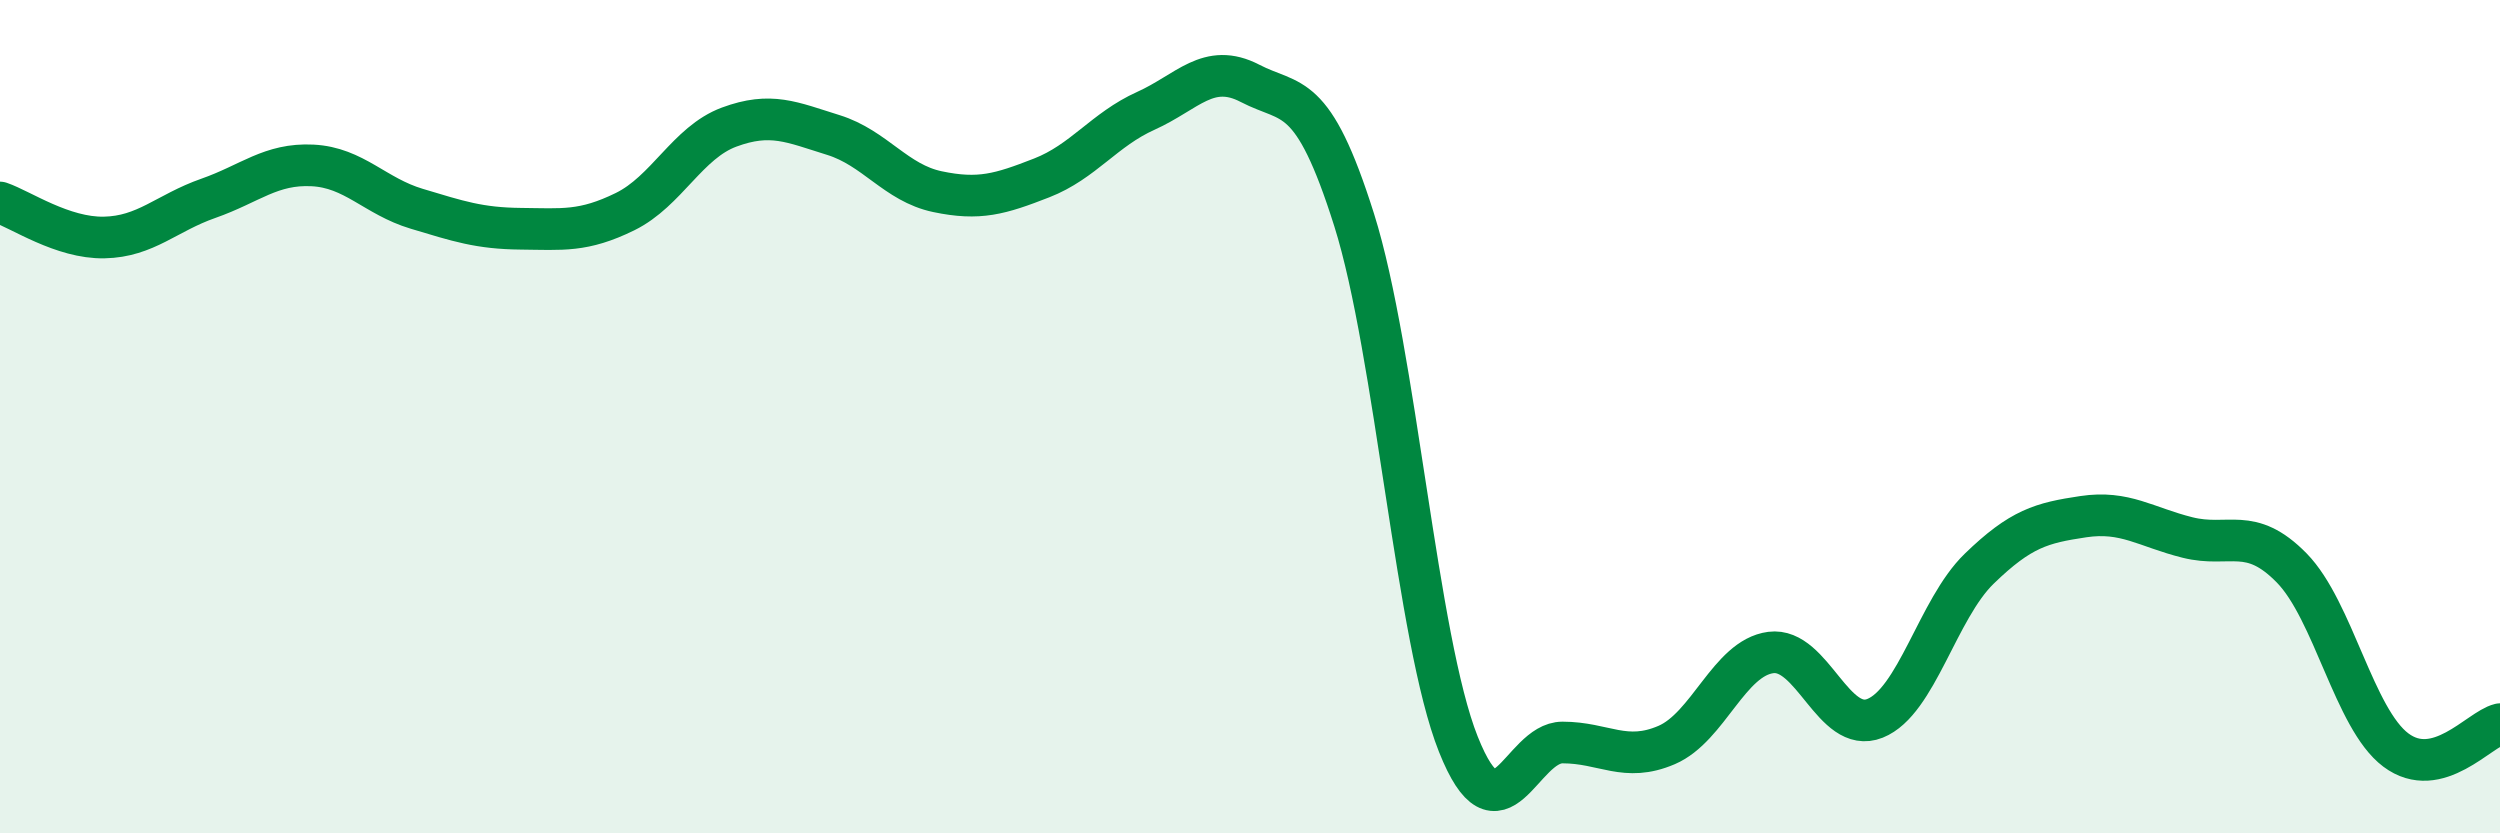
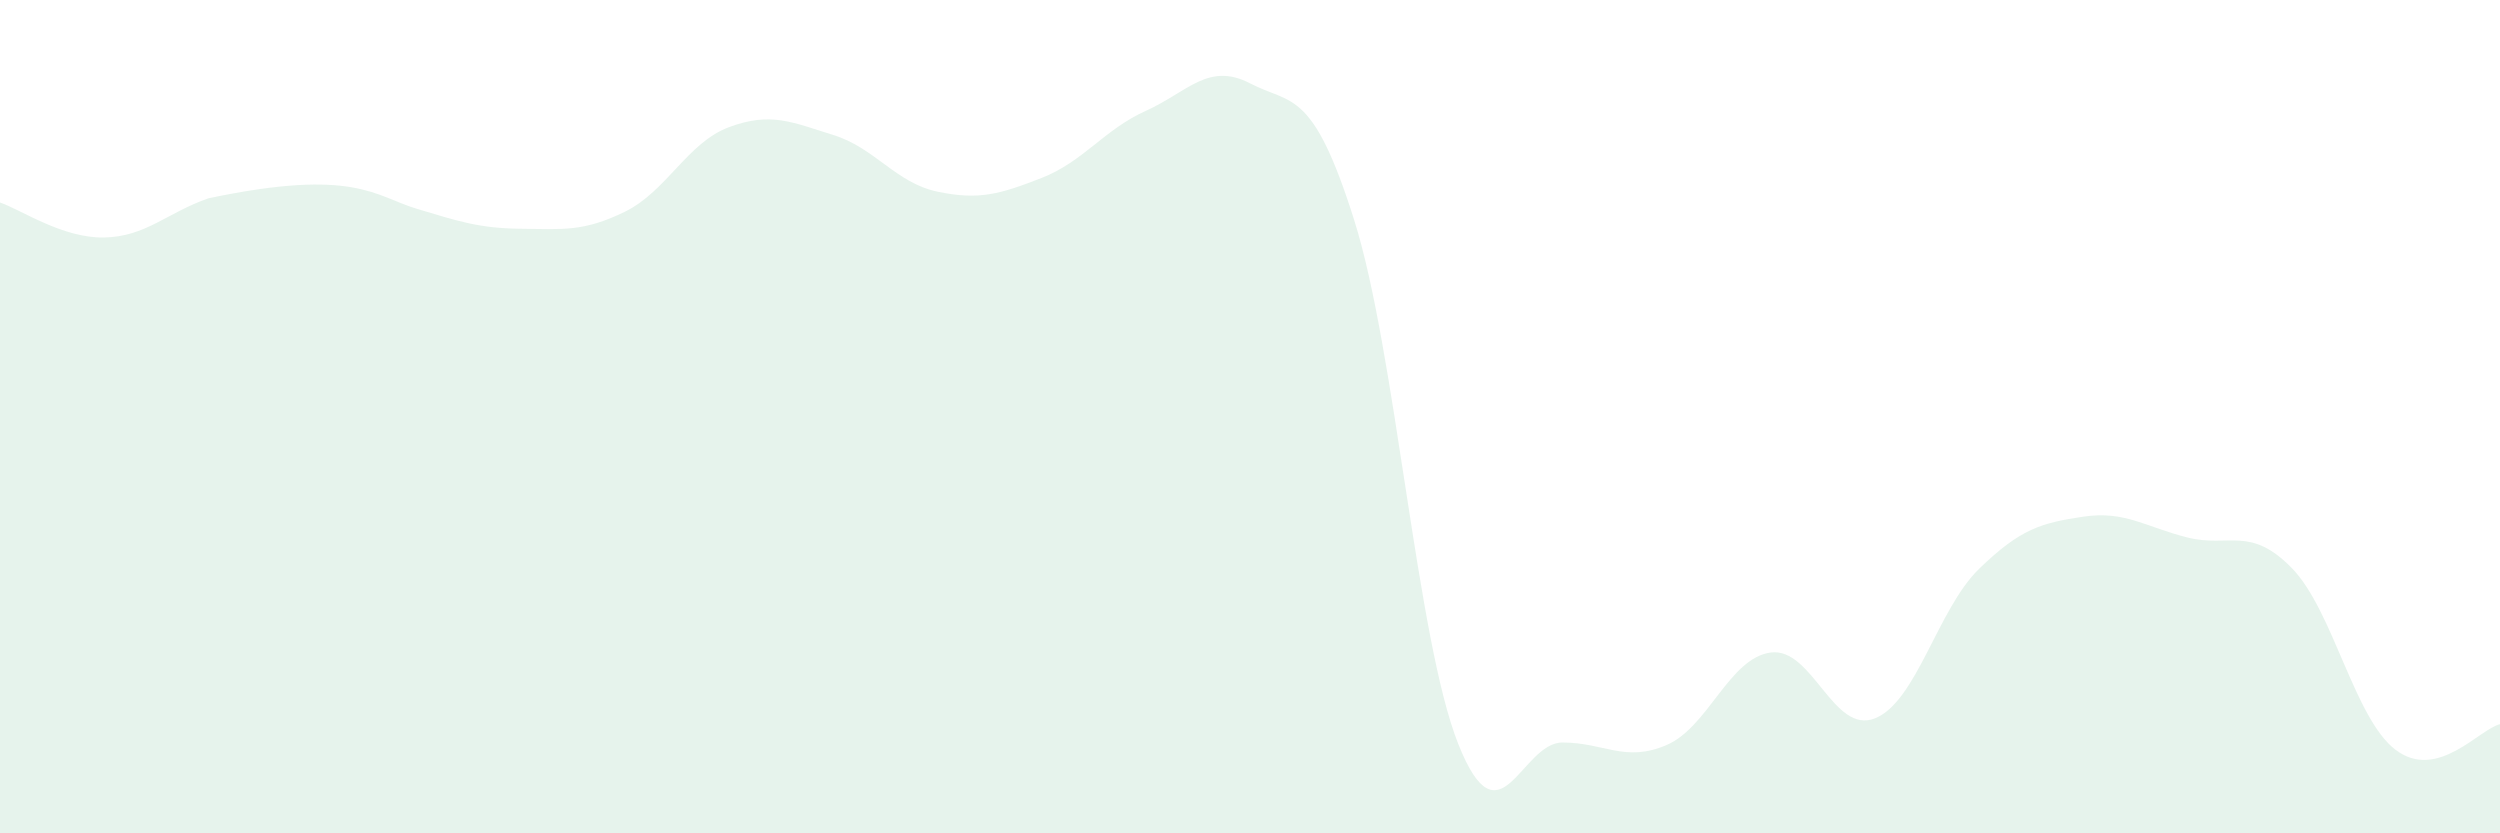
<svg xmlns="http://www.w3.org/2000/svg" width="60" height="20" viewBox="0 0 60 20">
-   <path d="M 0,4.86 C 0.5,5.03 1.5,5.72 2.5,5.7 C 3.5,5.68 4,5.11 5,4.76 C 6,4.41 6.5,3.92 7.5,3.97 C 8.5,4.02 9,4.71 10,5.01 C 11,5.31 11.5,5.48 12.5,5.49 C 13.5,5.5 14,5.57 15,5.08 C 16,4.59 16.5,3.42 17.5,3.05 C 18.5,2.68 19,2.93 20,3.24 C 21,3.55 21.5,4.39 22.5,4.6 C 23.5,4.81 24,4.66 25,4.27 C 26,3.88 26.5,3.11 27.5,2.66 C 28.5,2.21 29,1.48 30,2 C 31,2.52 31.5,2.11 32.5,5.28 C 33.5,8.45 34,15.35 35,17.86 C 36,20.37 36.5,17.82 37.5,17.82 C 38.5,17.82 39,18.31 40,17.88 C 41,17.45 41.5,15.79 42.5,15.66 C 43.5,15.53 44,17.64 45,17.24 C 46,16.84 46.5,14.62 47.5,13.65 C 48.5,12.68 49,12.55 50,12.4 C 51,12.25 51.5,12.65 52.5,12.9 C 53.5,13.15 54,12.61 55,13.63 C 56,14.65 56.5,17.25 57.5,18 C 58.5,18.75 59.5,17.5 60,17.38L60 20L0 20Z" fill="#008740" opacity="0.1" stroke-linecap="round" stroke-linejoin="round" />
-   <path d="M 0,4.86 C 0.5,5.03 1.5,5.72 2.5,5.7 C 3.5,5.68 4,5.11 5,4.76 C 6,4.41 6.5,3.92 7.5,3.97 C 8.5,4.02 9,4.71 10,5.01 C 11,5.31 11.5,5.48 12.5,5.49 C 13.5,5.5 14,5.57 15,5.08 C 16,4.59 16.5,3.42 17.5,3.05 C 18.5,2.68 19,2.93 20,3.24 C 21,3.55 21.5,4.39 22.5,4.6 C 23.5,4.81 24,4.66 25,4.27 C 26,3.88 26.5,3.11 27.5,2.66 C 28.5,2.21 29,1.48 30,2 C 31,2.52 31.5,2.11 32.5,5.28 C 33.5,8.45 34,15.35 35,17.86 C 36,20.37 36.5,17.82 37.5,17.82 C 38.5,17.82 39,18.31 40,17.88 C 41,17.45 41.5,15.79 42.5,15.66 C 43.5,15.53 44,17.64 45,17.24 C 46,16.84 46.5,14.62 47.5,13.65 C 48.5,12.68 49,12.55 50,12.4 C 51,12.25 51.5,12.65 52.5,12.9 C 53.5,13.15 54,12.61 55,13.63 C 56,14.65 56.5,17.25 57.5,18 C 58.5,18.75 59.5,17.5 60,17.38" stroke="#008740" stroke-width="1" fill="none" stroke-linecap="round" stroke-linejoin="round" />
+   <path d="M 0,4.86 C 0.5,5.03 1.5,5.72 2.5,5.7 C 3.5,5.68 4,5.11 5,4.76 C 8.5,4.02 9,4.71 10,5.01 C 11,5.31 11.5,5.48 12.5,5.49 C 13.5,5.5 14,5.57 15,5.08 C 16,4.59 16.5,3.42 17.5,3.05 C 18.5,2.68 19,2.93 20,3.24 C 21,3.55 21.5,4.39 22.5,4.6 C 23.5,4.81 24,4.66 25,4.27 C 26,3.88 26.5,3.11 27.5,2.66 C 28.5,2.21 29,1.48 30,2 C 31,2.52 31.5,2.11 32.5,5.28 C 33.5,8.45 34,15.35 35,17.86 C 36,20.37 36.5,17.82 37.5,17.82 C 38.5,17.82 39,18.31 40,17.88 C 41,17.45 41.5,15.79 42.5,15.66 C 43.5,15.53 44,17.64 45,17.24 C 46,16.84 46.5,14.62 47.5,13.65 C 48.5,12.68 49,12.55 50,12.4 C 51,12.25 51.5,12.65 52.5,12.9 C 53.5,13.15 54,12.61 55,13.63 C 56,14.65 56.5,17.25 57.5,18 C 58.5,18.75 59.5,17.5 60,17.38L60 20L0 20Z" fill="#008740" opacity="0.1" stroke-linecap="round" stroke-linejoin="round" />
</svg>